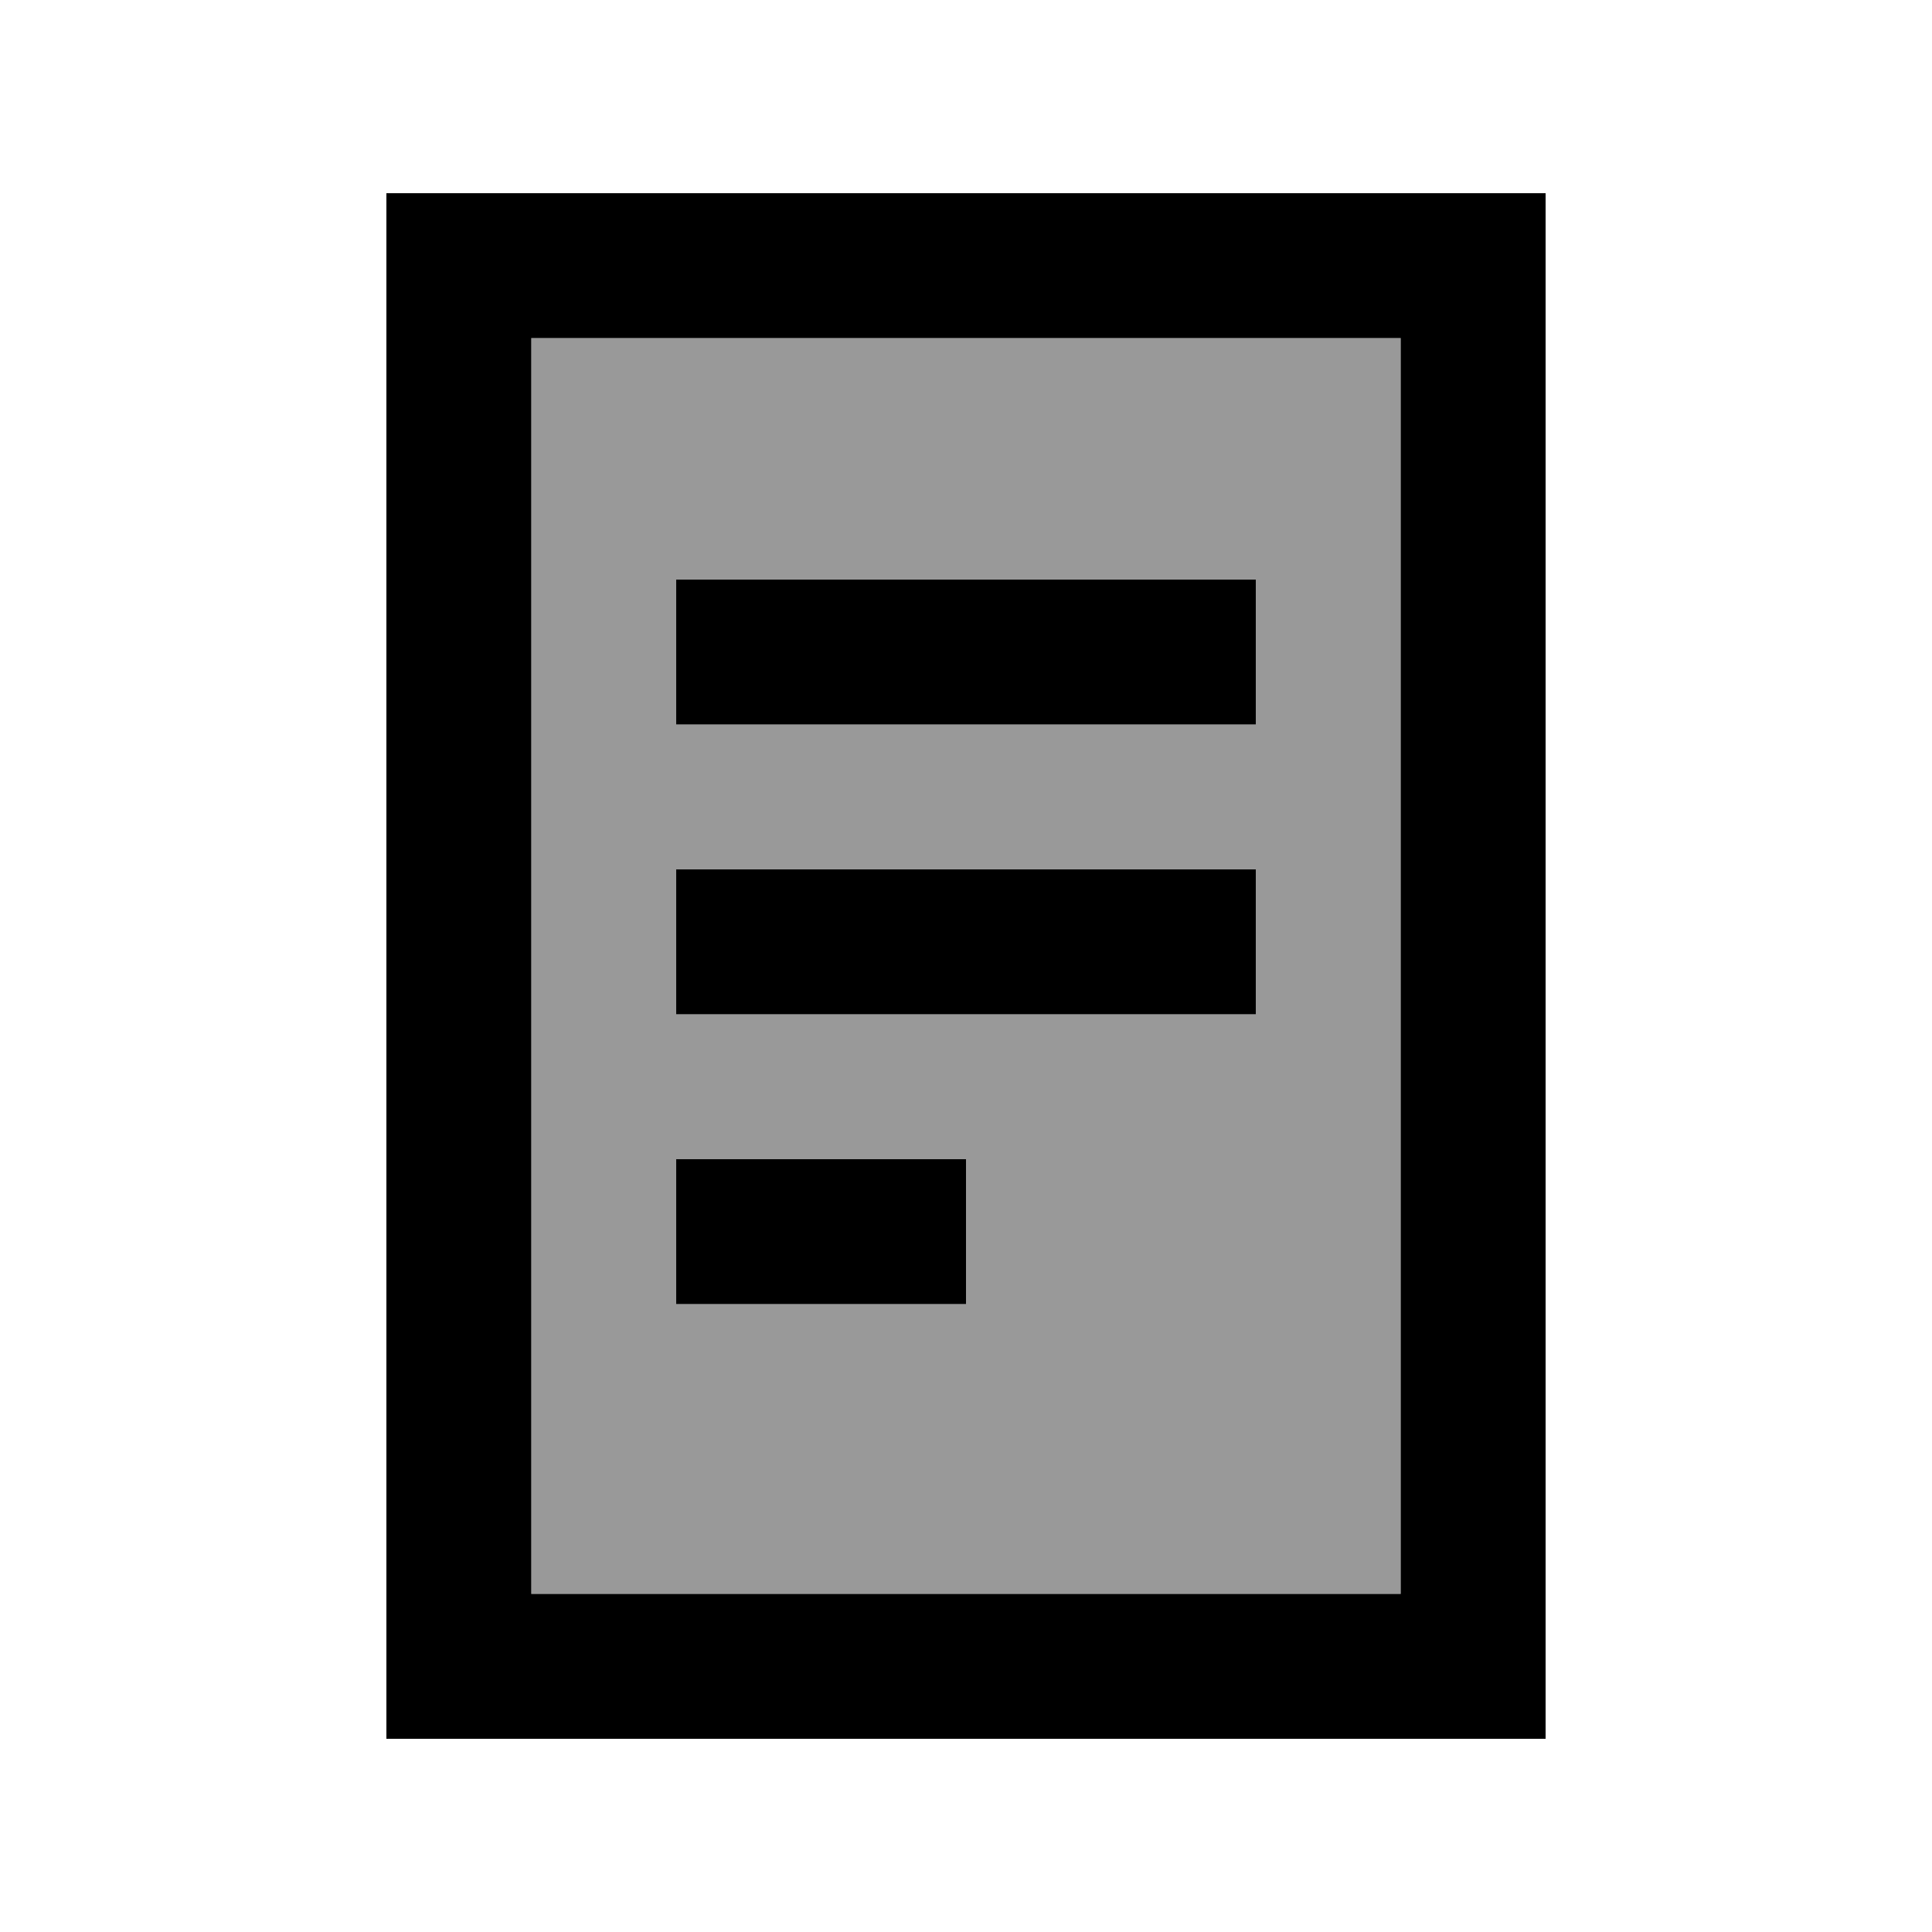
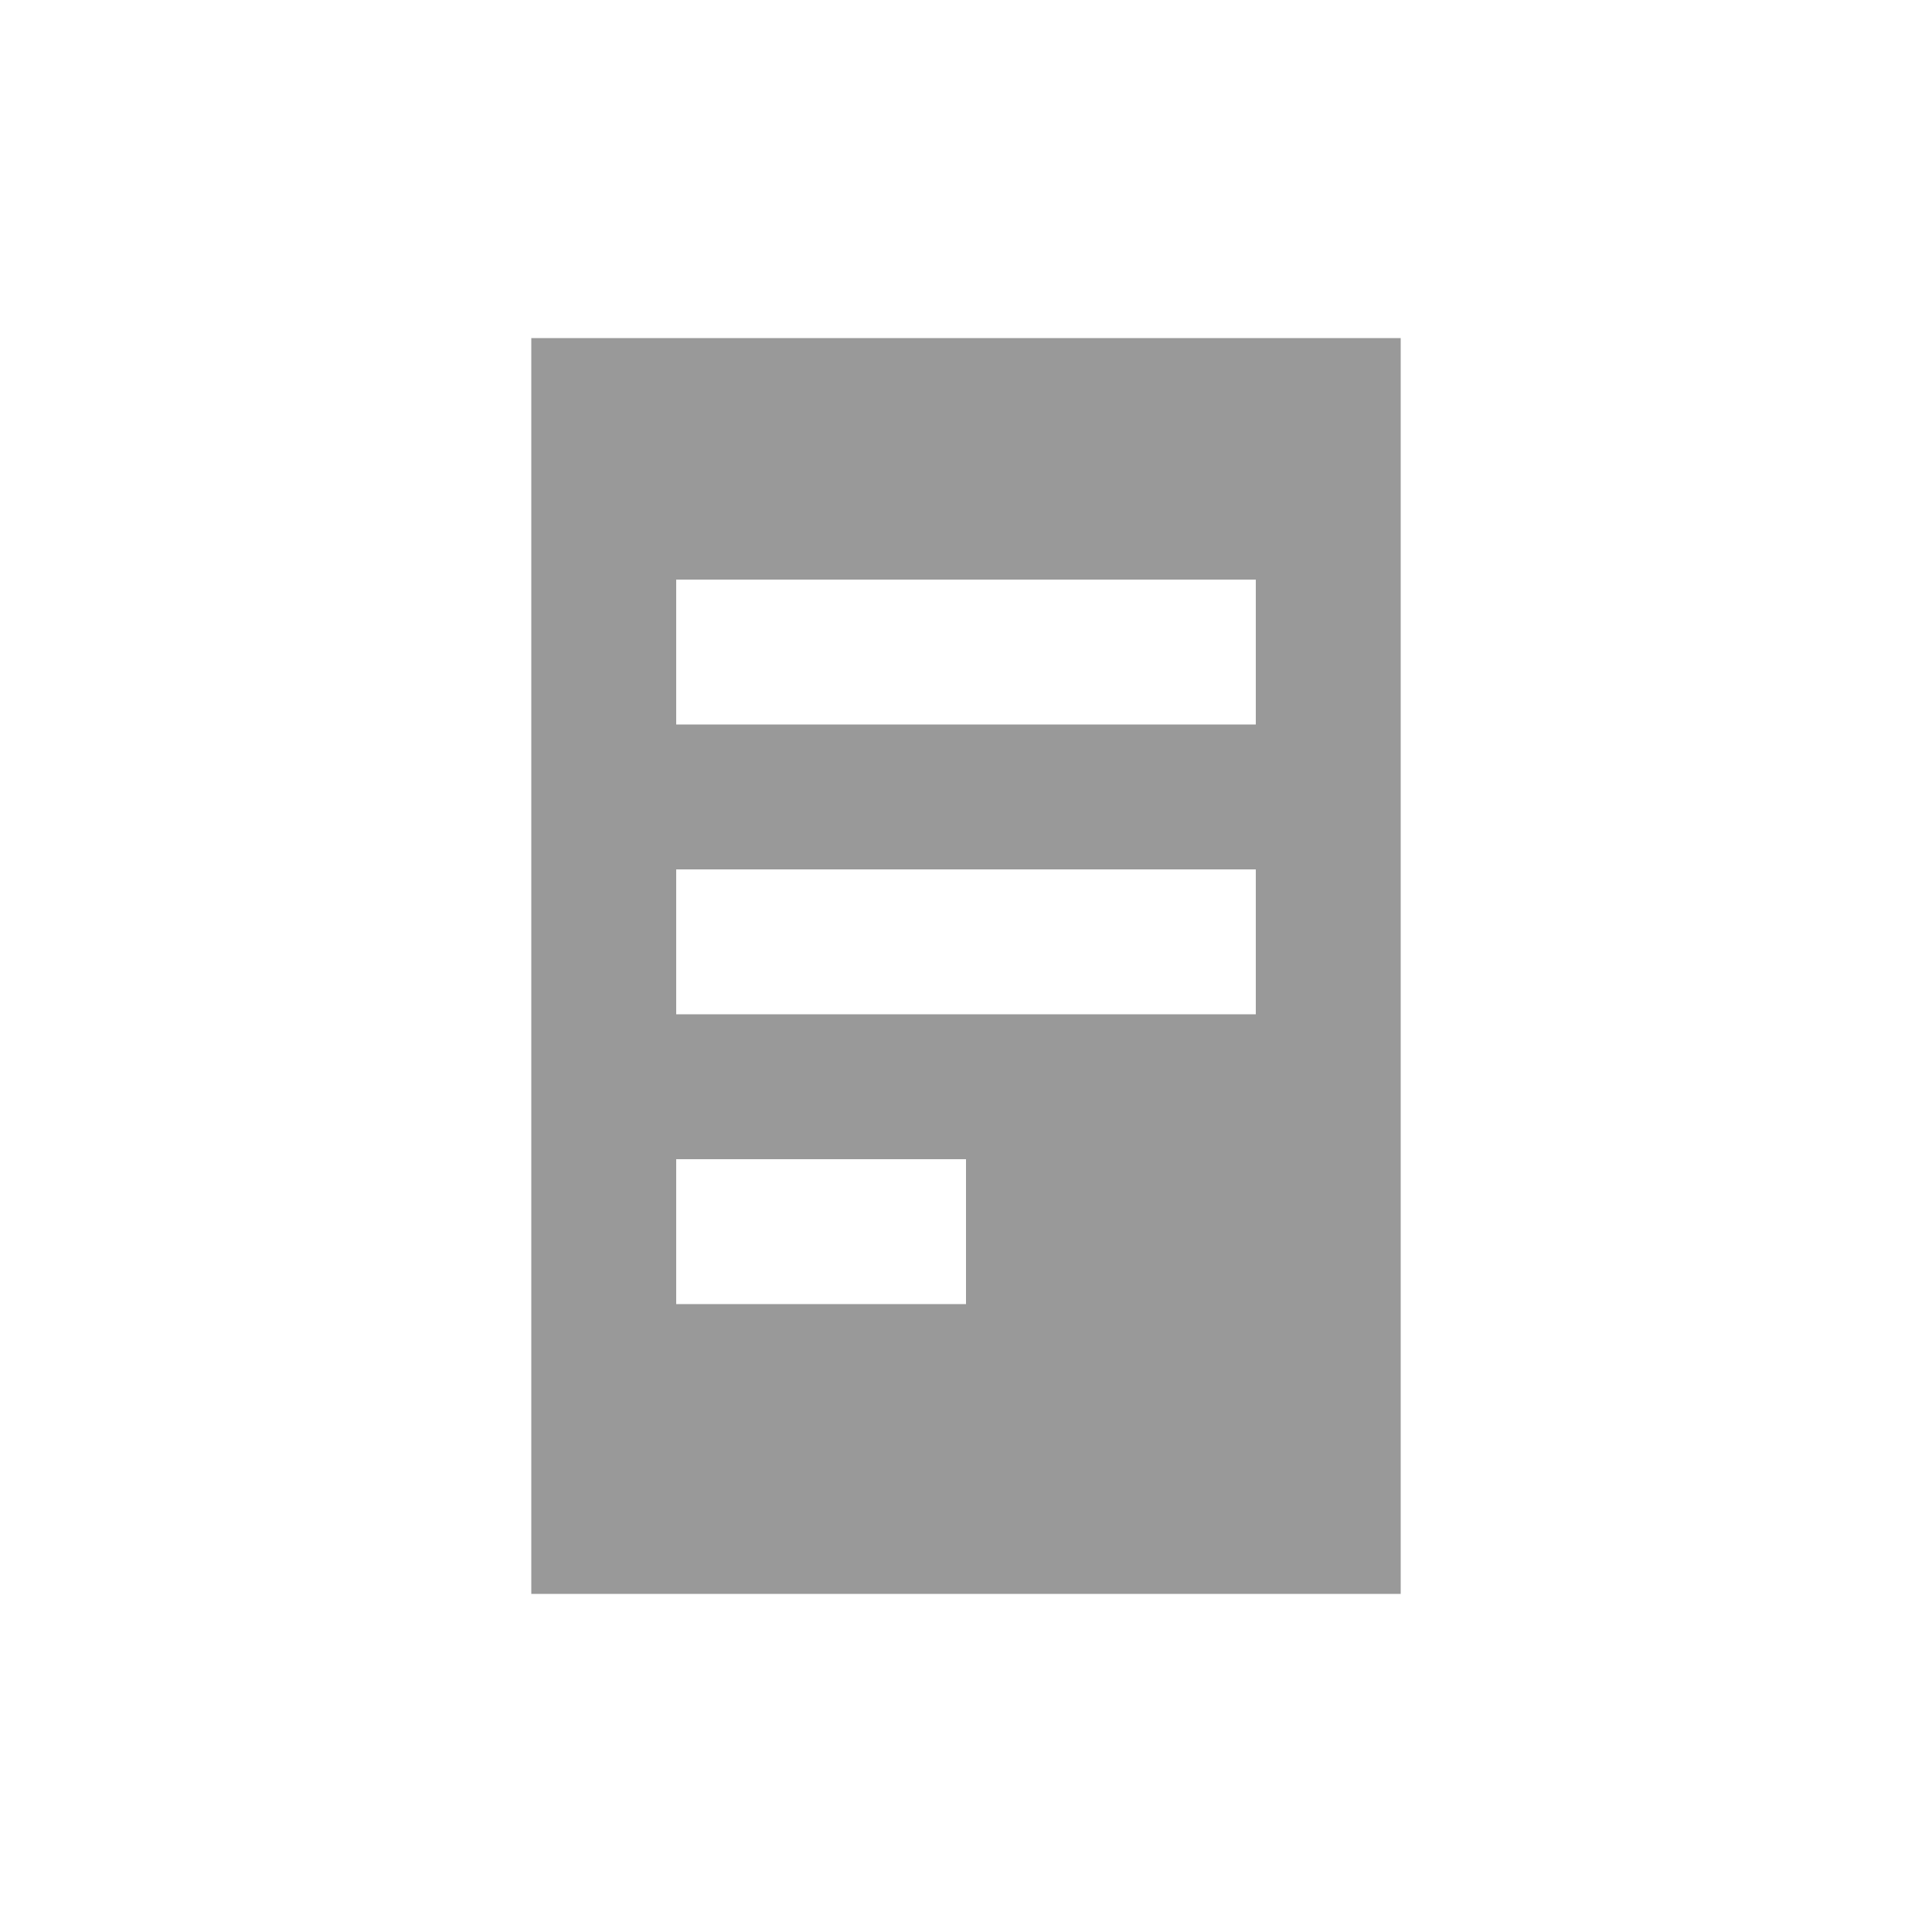
<svg xmlns="http://www.w3.org/2000/svg" viewBox="0 0 640 640">
  <path opacity=".4" fill="currentColor" d="M176 112L464 112L464 528L176 528L176 112zM224 192L224 240L416 240L416 192L224 192zM224 288L224 336L416 336L416 288L224 288zM224 384L224 432L320 432L320 384L224 384z" />
-   <path fill="currentColor" d="M176 112L176 528L464 528L464 112L176 112zM128 64L512 64L512 576L128 576L128 64zM248 192L416 192L416 240L224 240L224 192L248 192zM248 288L416 288L416 336L224 336L224 288L248 288zM248 384L320 384L320 432L224 432L224 384L248 384z" />
</svg>